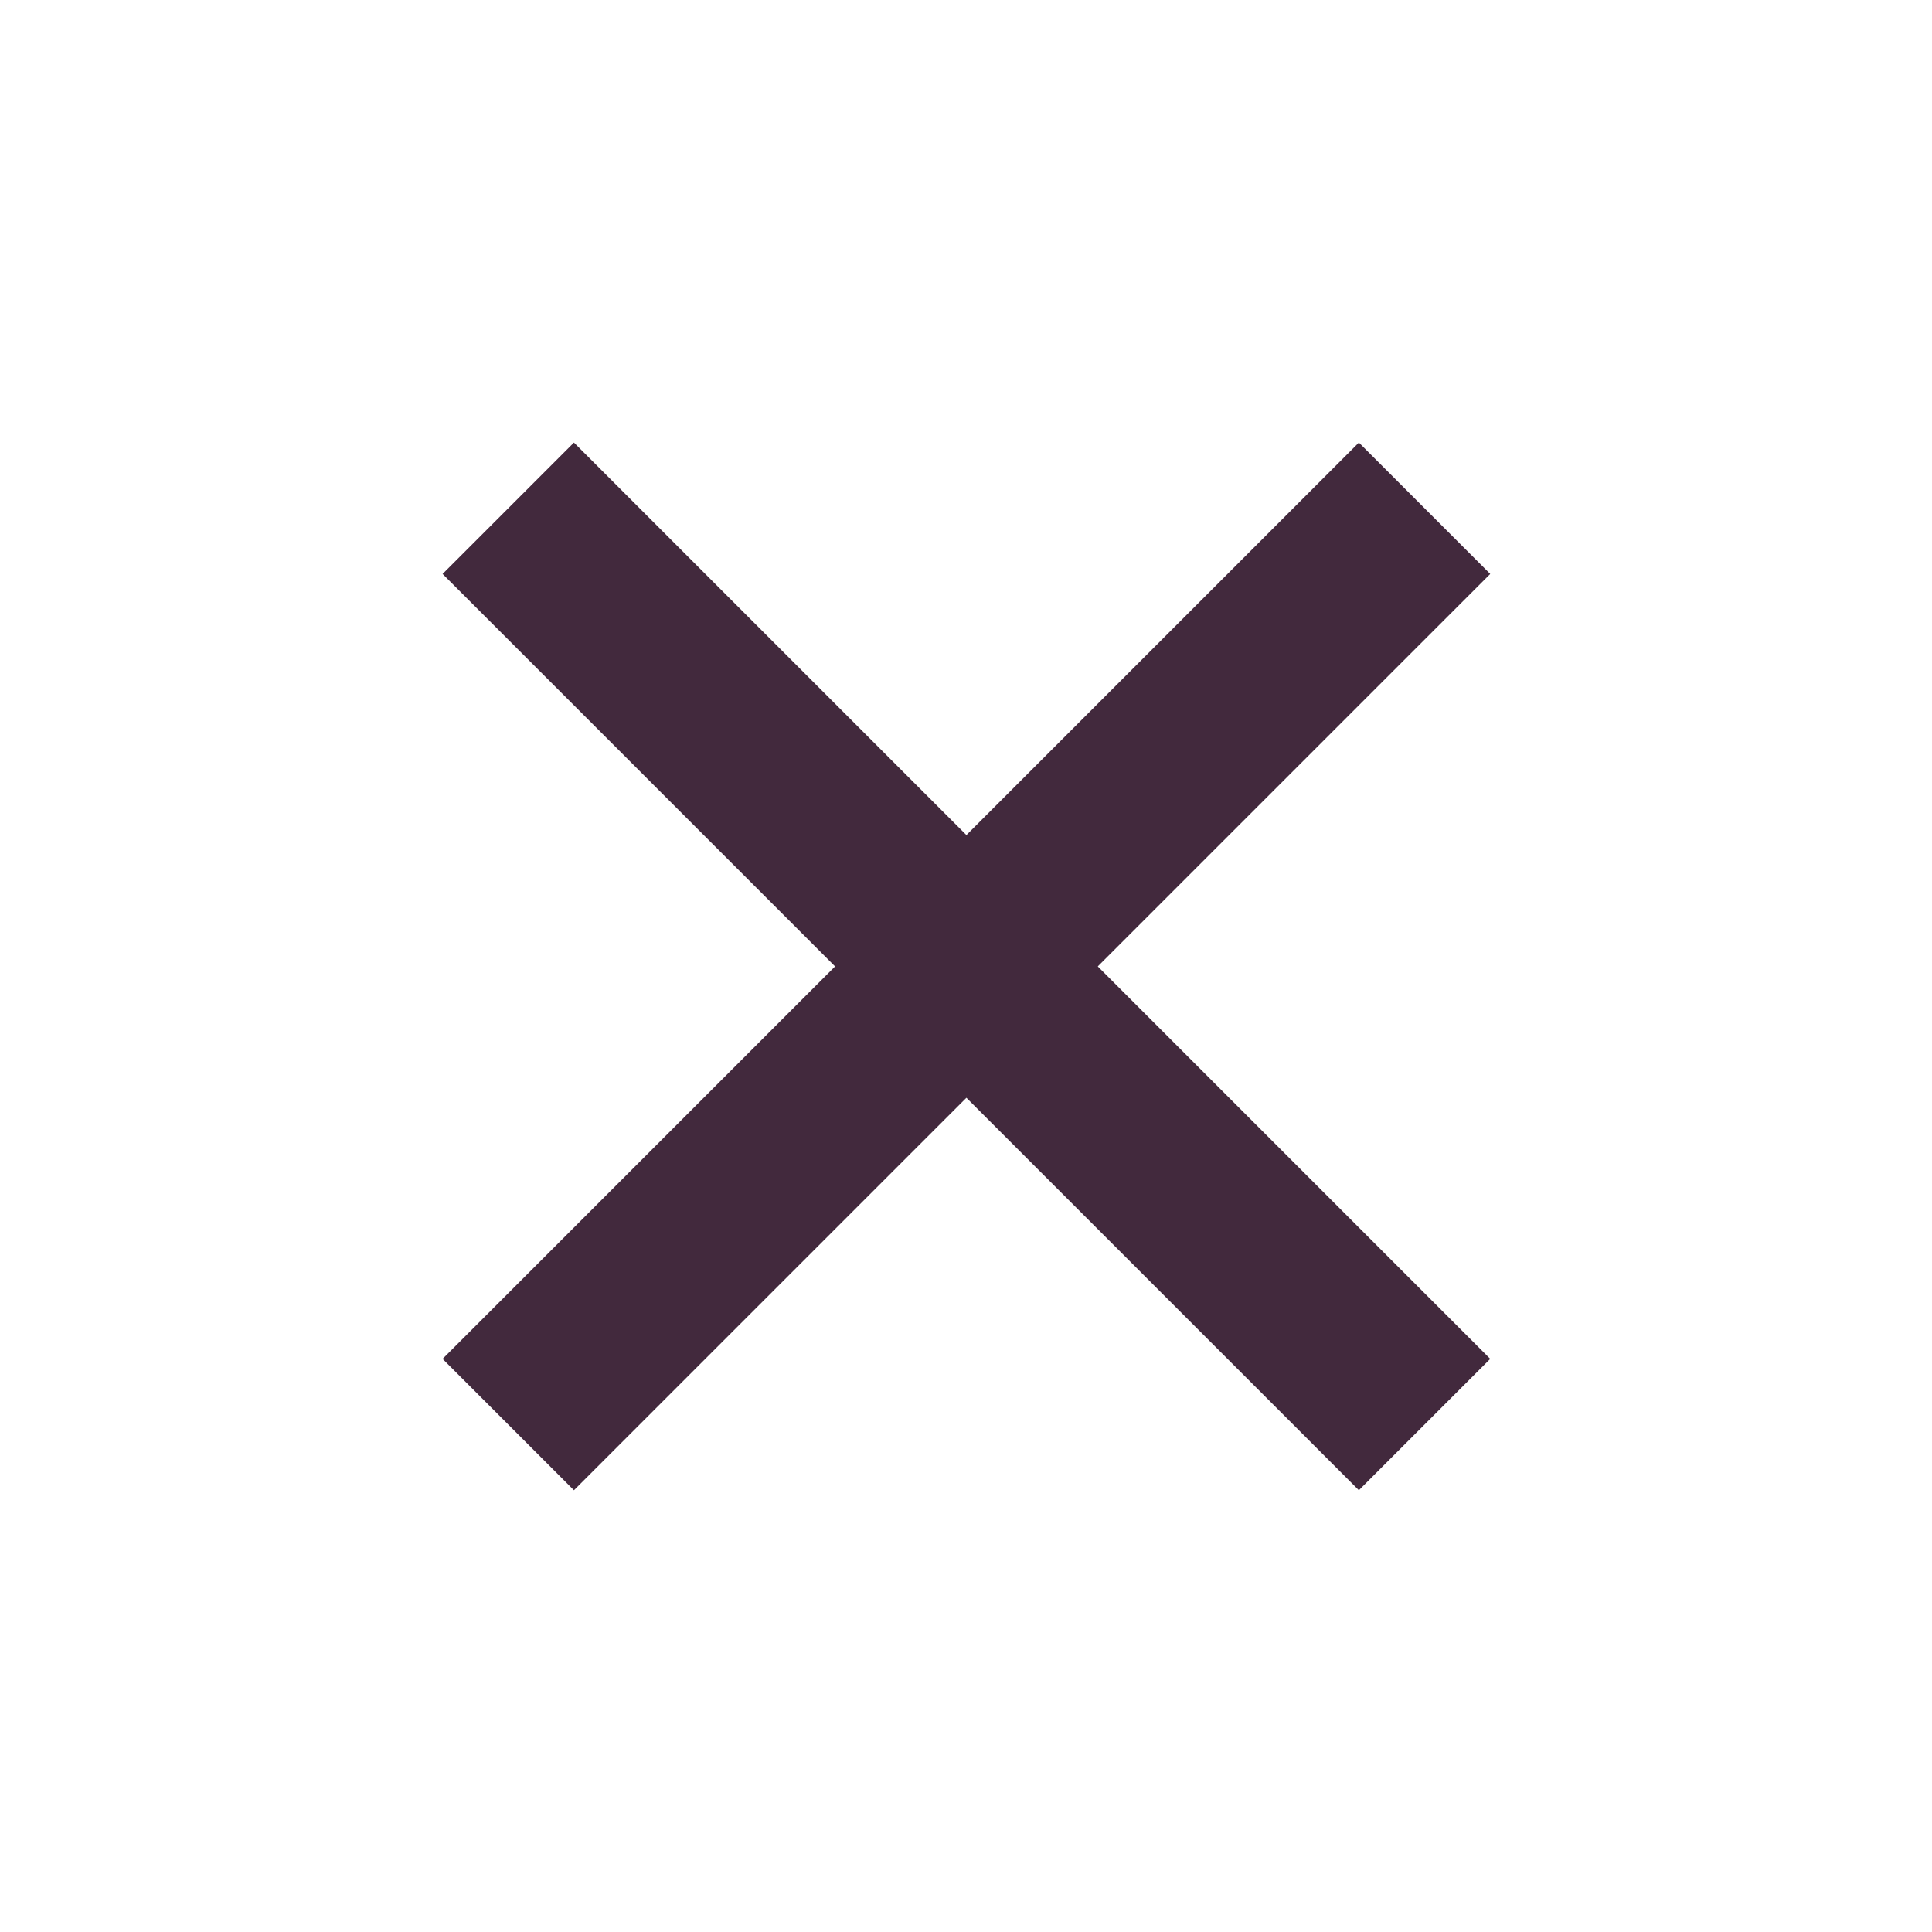
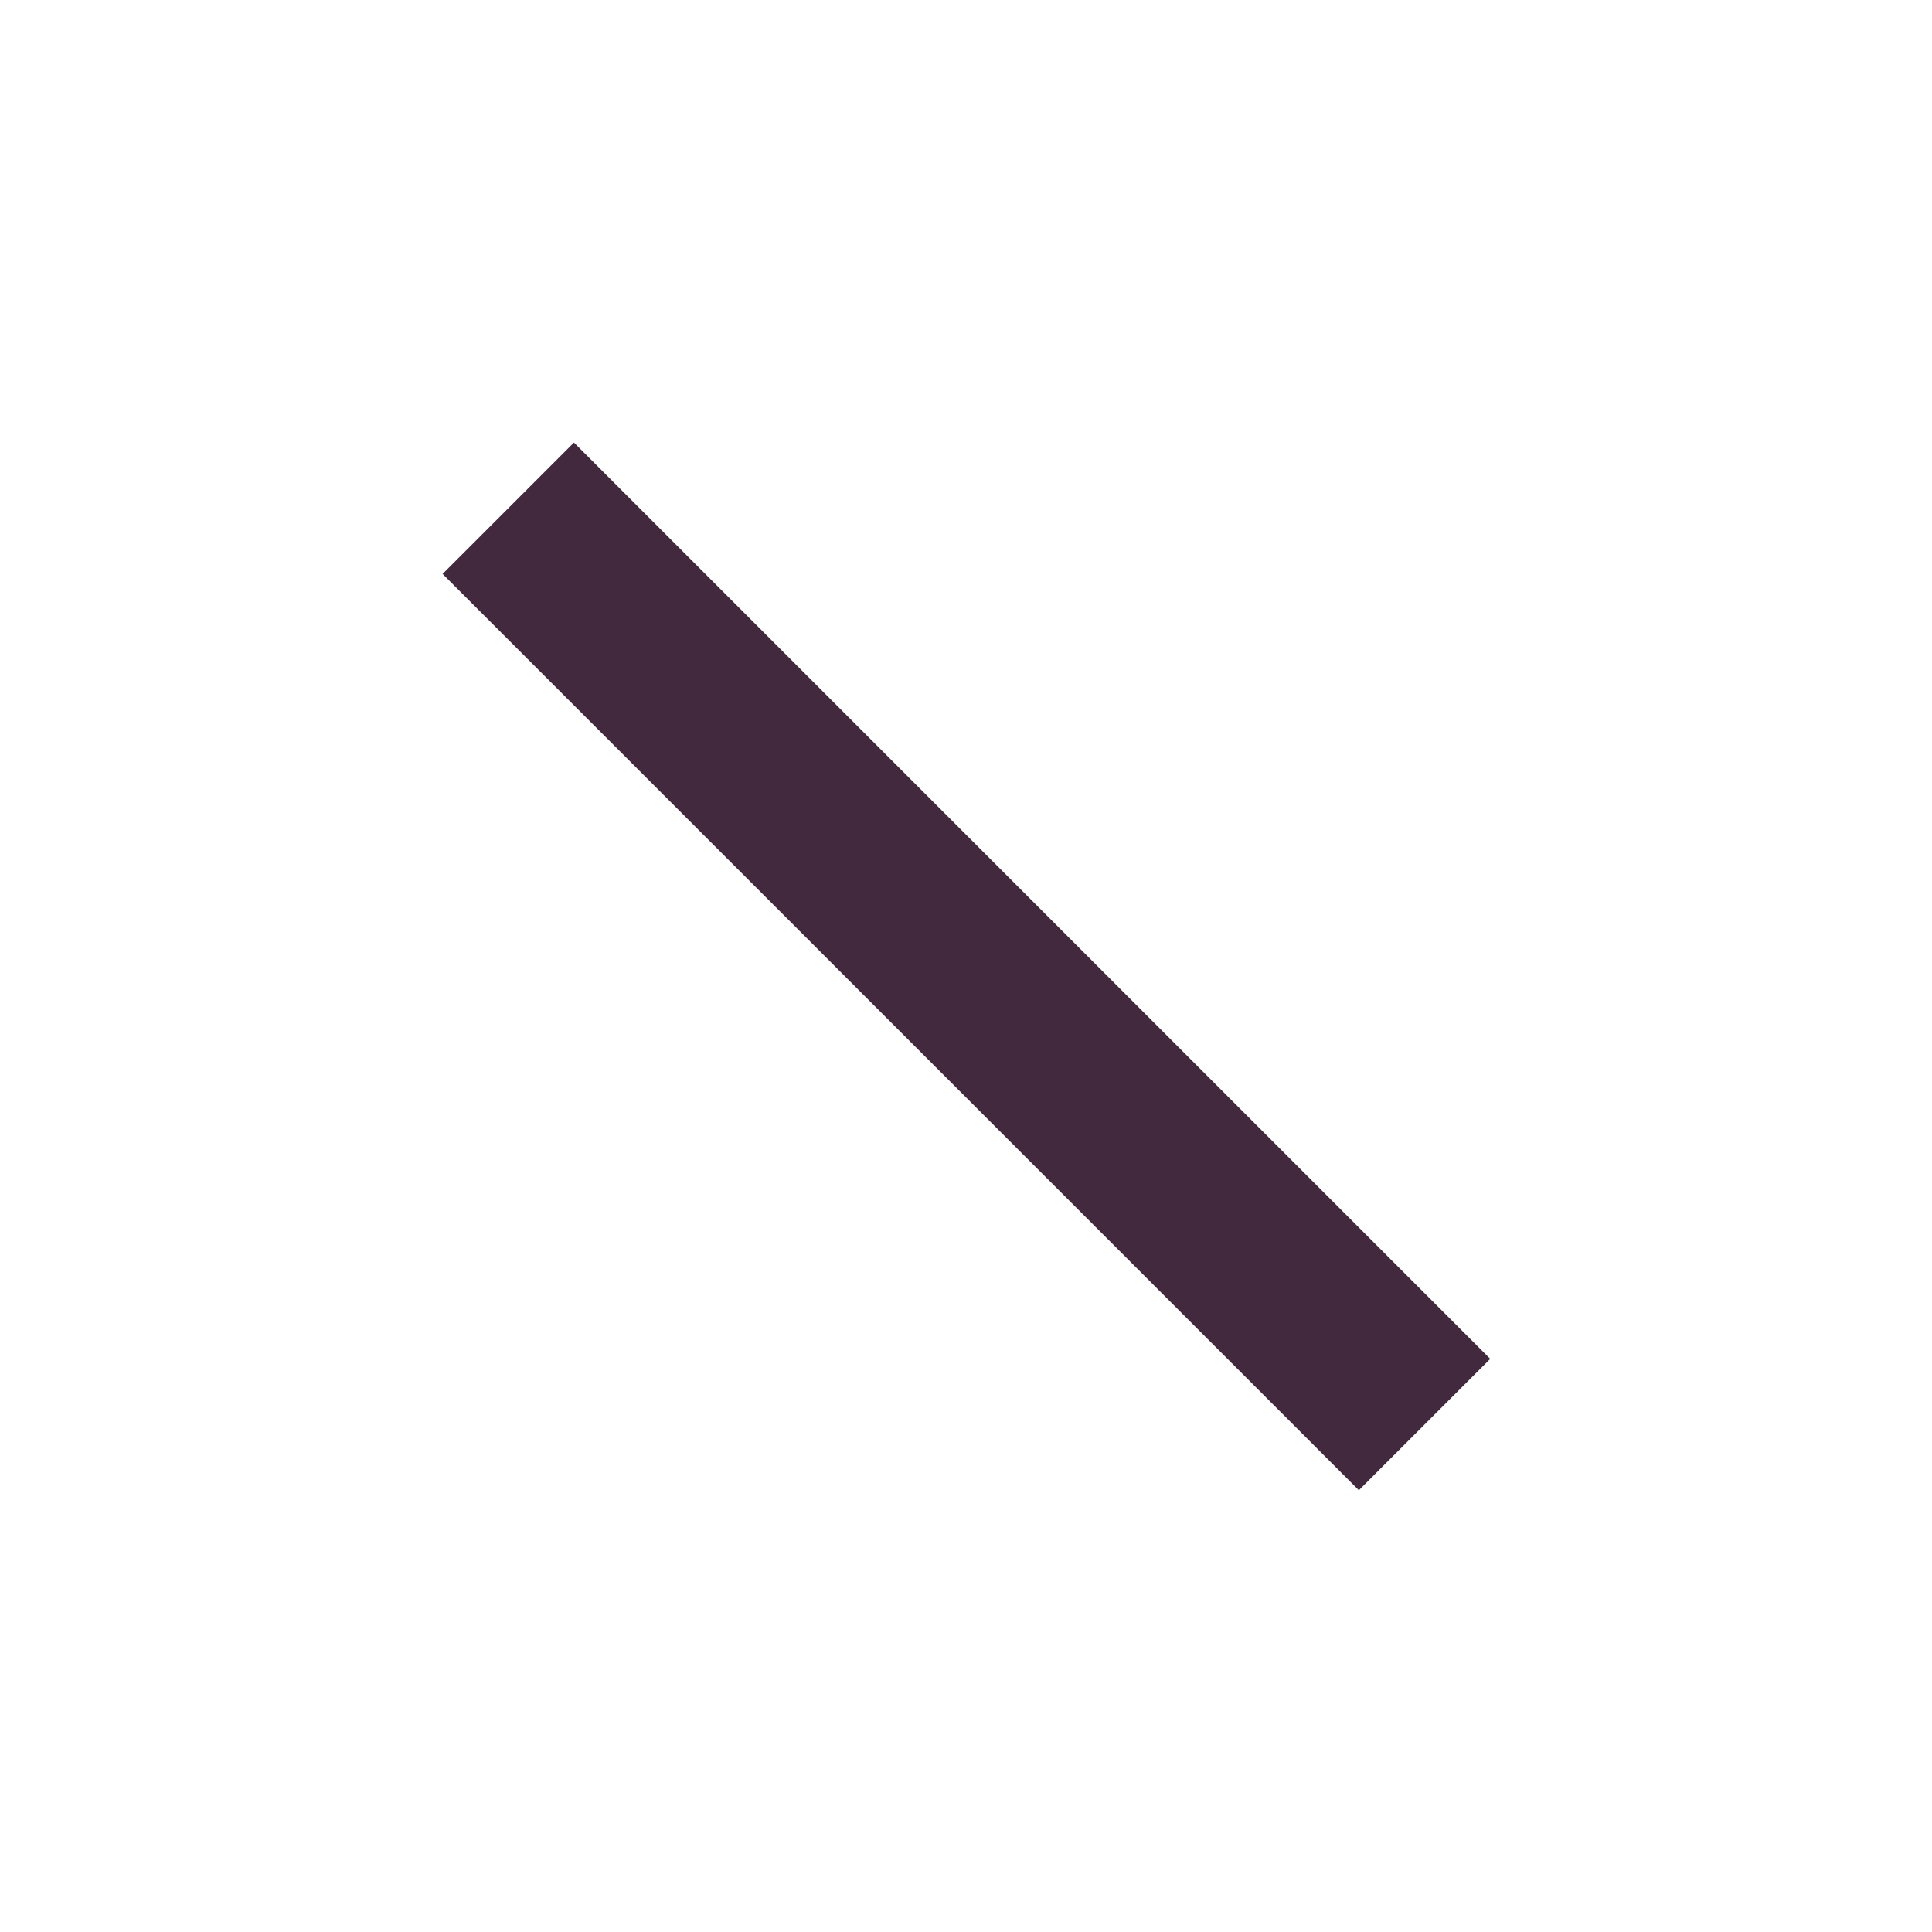
<svg xmlns="http://www.w3.org/2000/svg" width="26" height="26" viewBox="0 0 26 26" fill="none">
  <path d="M6.84 6.84L19.171 19.171" stroke="#42293D" stroke-width="2.5" stroke-miterlimit="10" />
-   <path d="M19.171 6.84L6.84 19.171" stroke="#42293D" stroke-width="2.5" stroke-miterlimit="10" />
</svg>